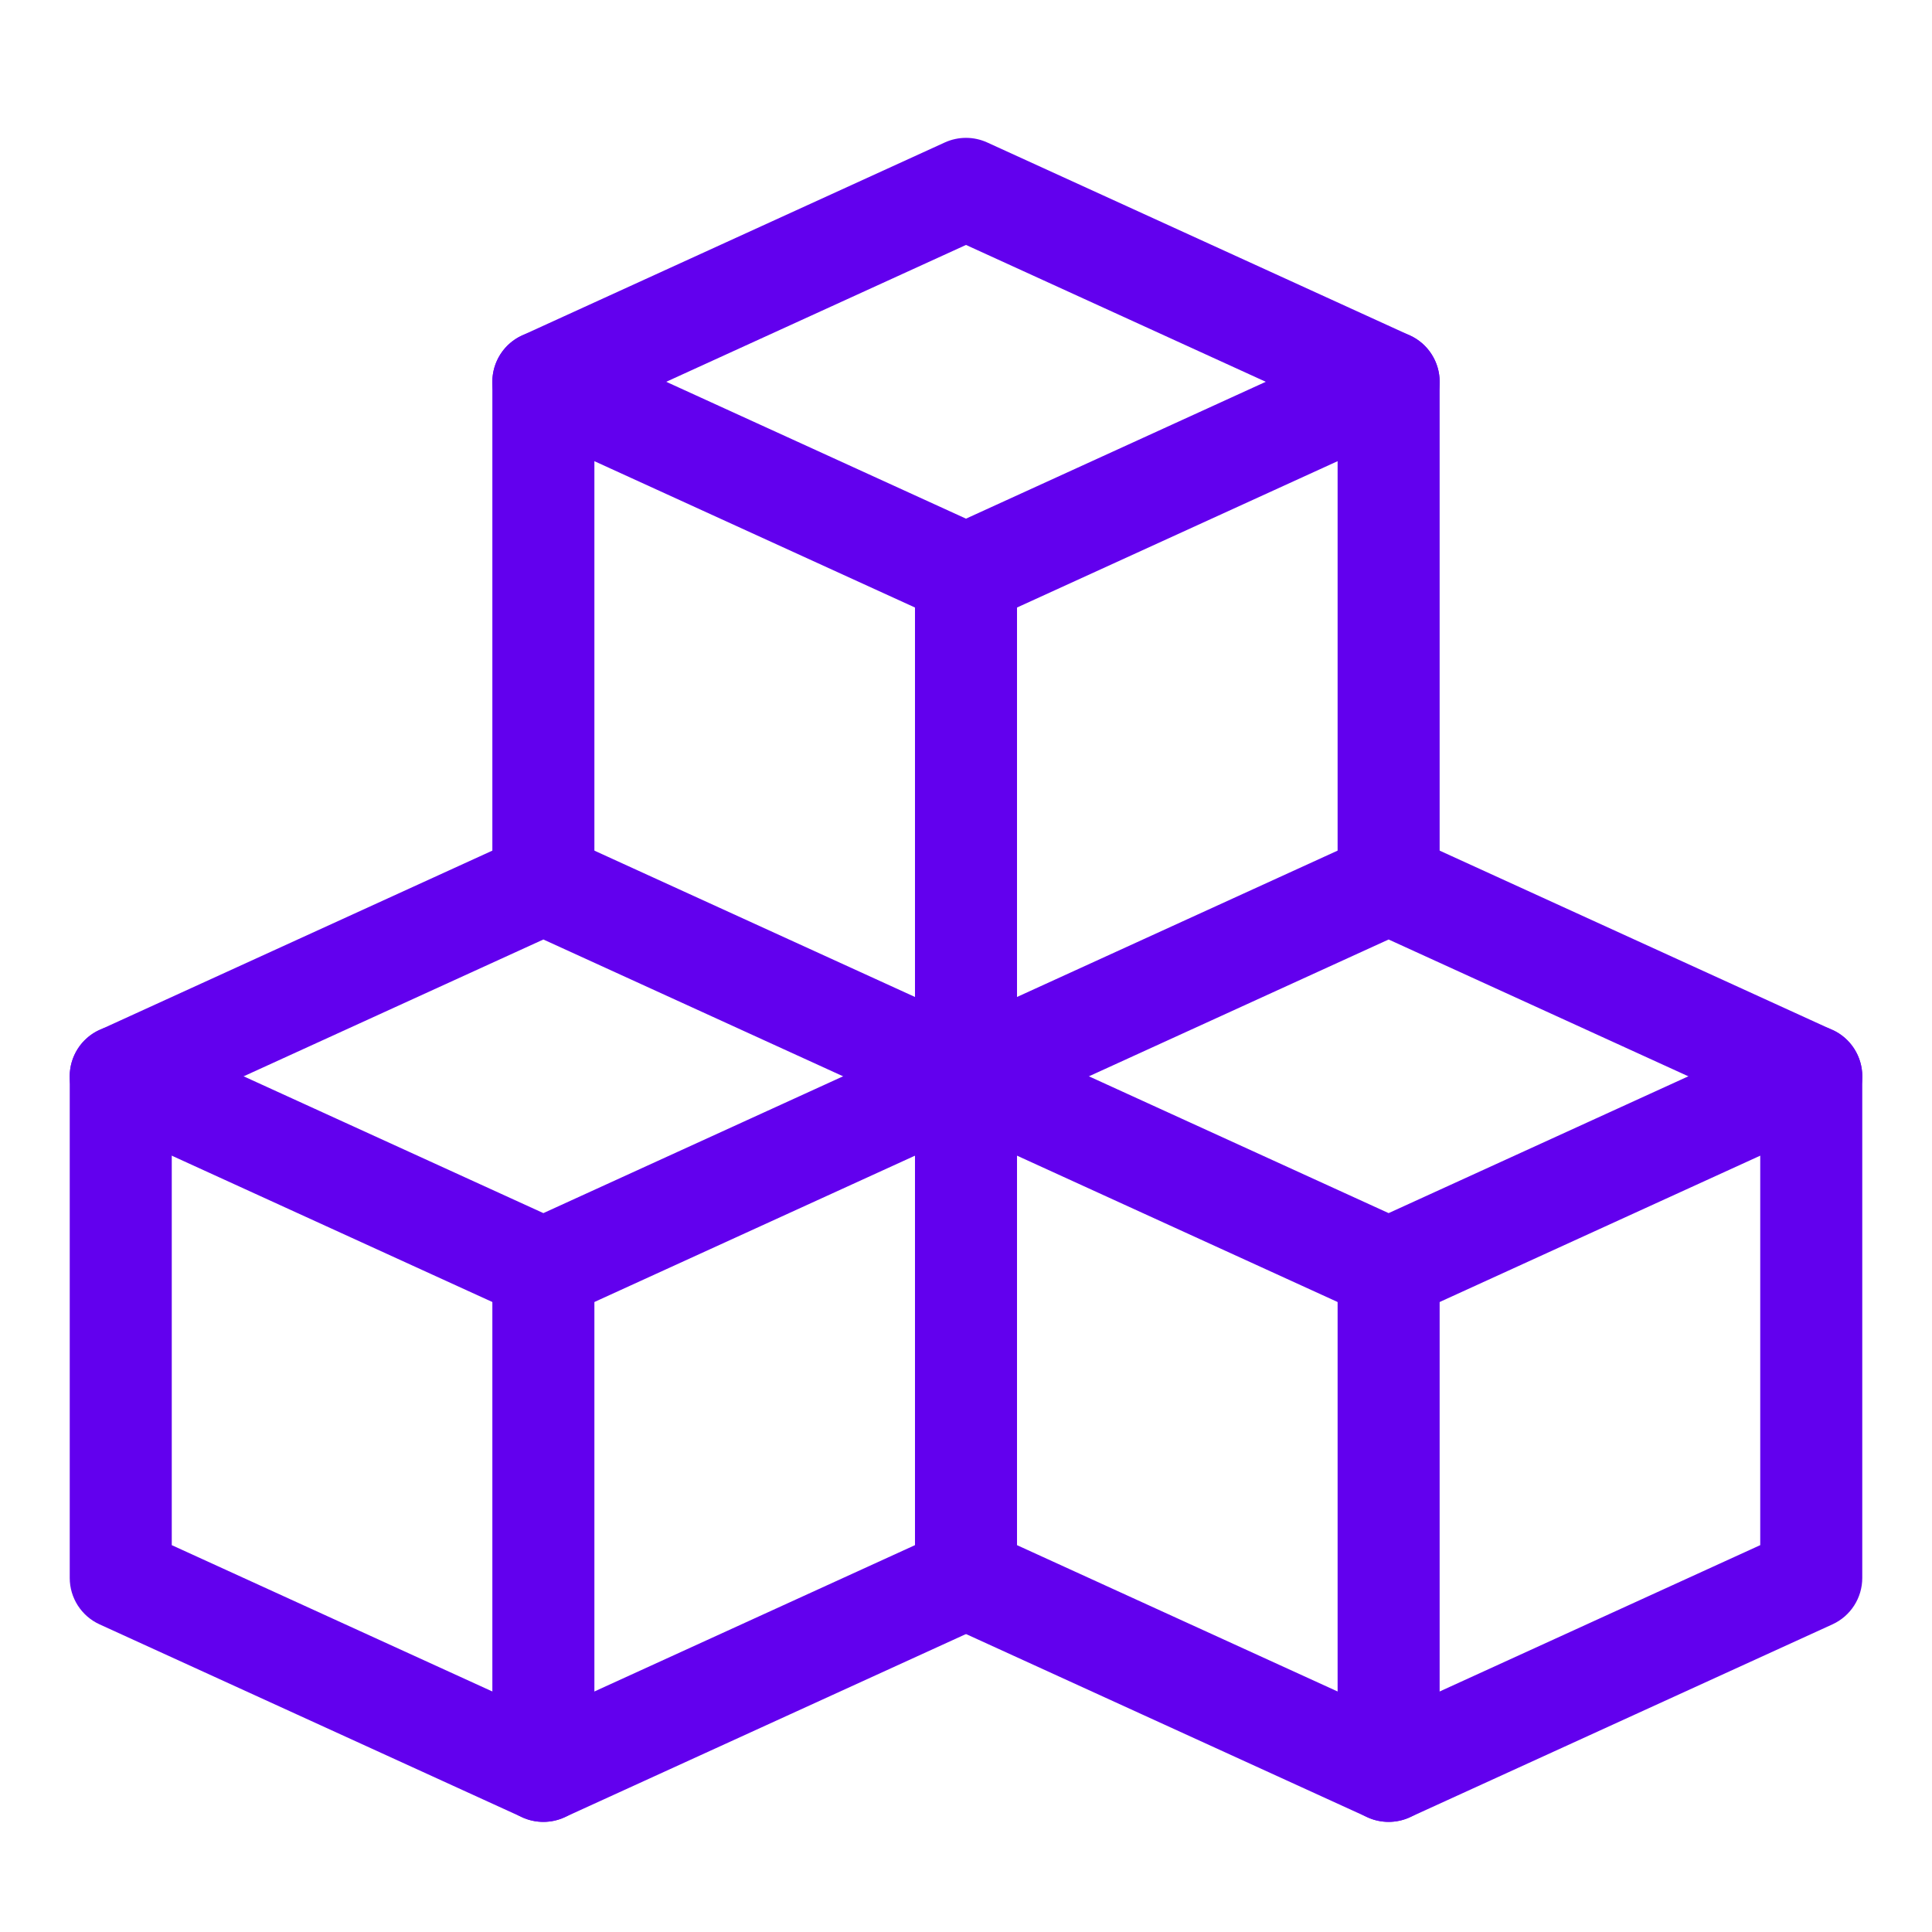
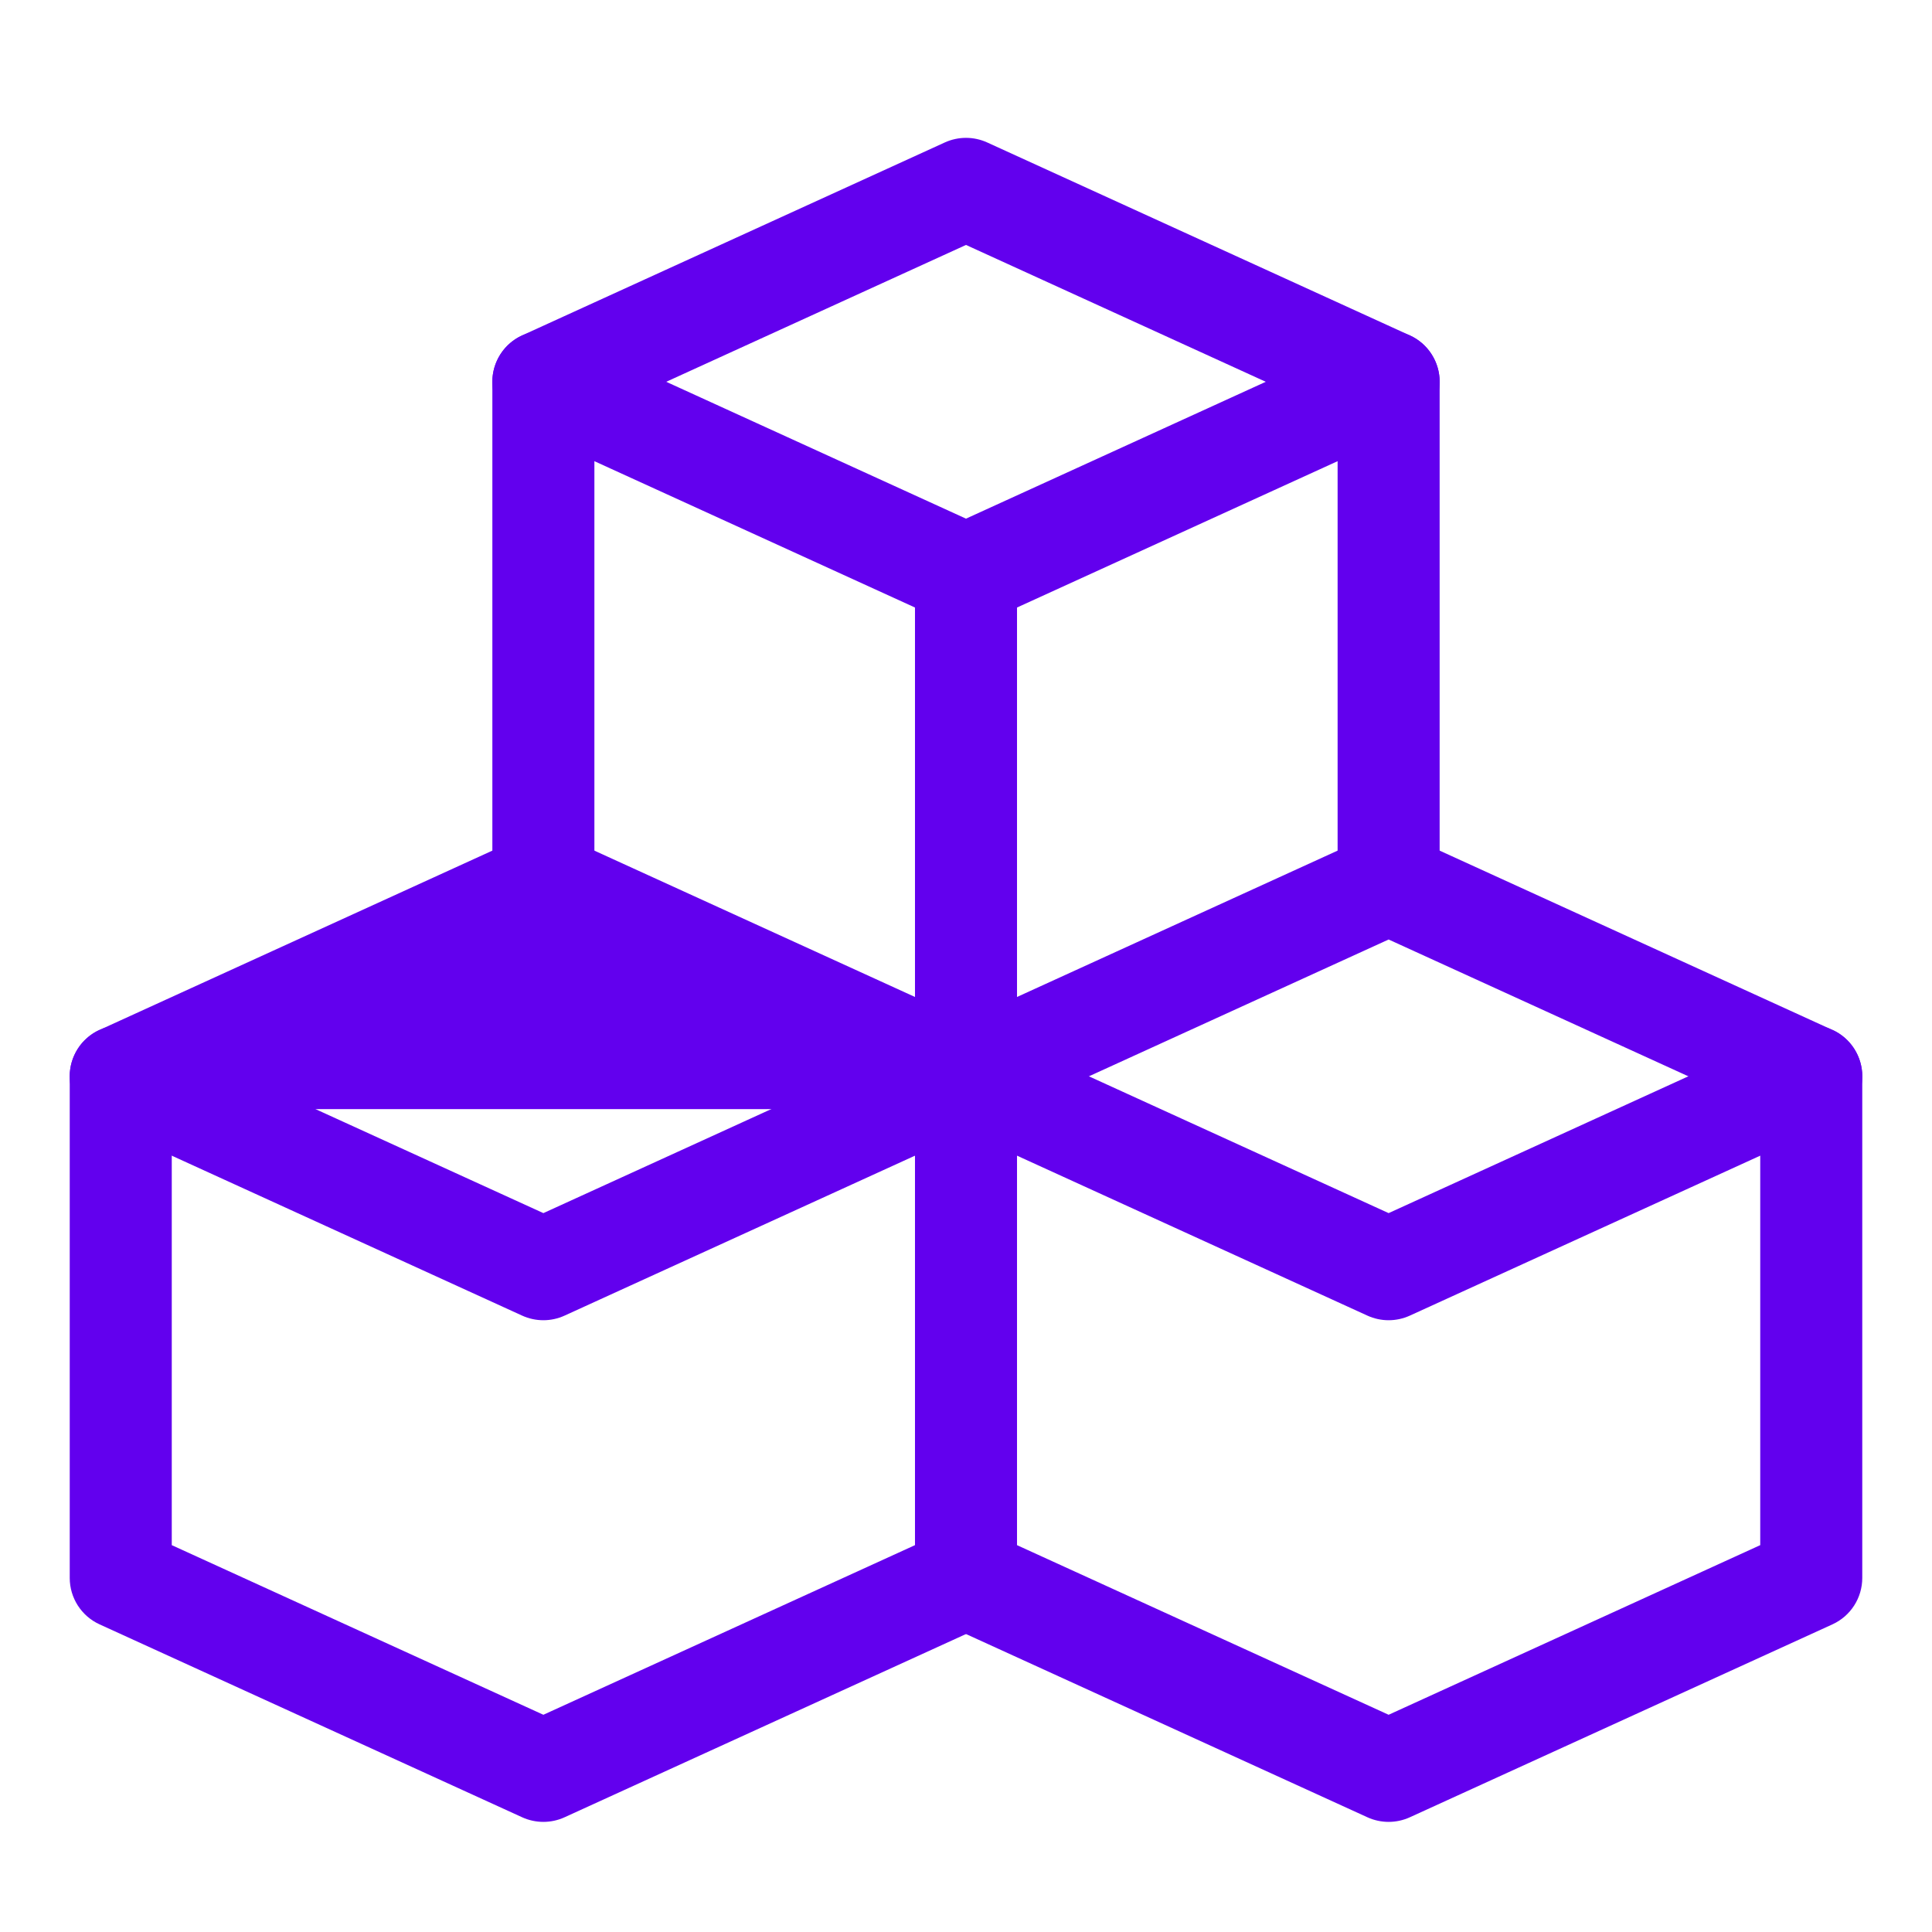
<svg xmlns="http://www.w3.org/2000/svg" width="64" height="64" viewBox="0 0 64 64" fill="none">
-   <path fill-rule="evenodd" clip-rule="evenodd" d="M18 40.355C18.933 40.355 19.69 41.112 19.69 42.045V58.662C19.69 59.595 18.933 60.352 18 60.352C17.066 60.352 16.31 59.595 16.31 58.662V42.045C16.31 41.112 17.066 40.355 18 40.355Z" fill="#6200EE" />
  <path fill-rule="evenodd" clip-rule="evenodd" d="M2.462 34.952C2.85 34.102 3.852 33.728 4.701 34.116L18 40.186L31.298 34.116C32.147 33.728 33.15 34.102 33.537 34.952C33.925 35.801 33.551 36.803 32.702 37.191L18.701 43.582C18.256 43.785 17.744 43.785 17.298 43.582L3.298 37.191C2.449 36.803 2.075 35.801 2.462 34.952Z" fill="#6200EE" />
-   <path fill-rule="evenodd" clip-rule="evenodd" d="M17.298 27.727C17.744 27.523 18.256 27.523 18.701 27.727L32.702 34.118C33.304 34.392 33.69 34.993 33.69 35.655V52.271C33.69 52.933 33.304 53.534 32.702 53.809L18.701 60.2C18.256 60.403 17.744 60.403 17.298 60.2L3.298 53.809C2.696 53.534 2.31 52.933 2.31 52.271V35.655C2.31 34.993 2.696 34.392 3.298 34.118L17.298 27.727ZM5.69 36.741V51.185L18 56.804L30.31 51.185V36.741L18 31.122L5.69 36.741Z" fill="#6200EE" />
-   <path fill-rule="evenodd" clip-rule="evenodd" d="M46 40.355C46.933 40.355 47.69 41.112 47.69 42.045V58.662C47.69 59.595 46.933 60.352 46 60.352C45.067 60.352 44.31 59.595 44.31 58.662V42.045C44.31 41.112 45.067 40.355 46 40.355Z" fill="#6200EE" />
+   <path fill-rule="evenodd" clip-rule="evenodd" d="M17.298 27.727C17.744 27.523 18.256 27.523 18.701 27.727L32.702 34.118C33.304 34.392 33.69 34.993 33.69 35.655V52.271C33.69 52.933 33.304 53.534 32.702 53.809L18.701 60.2C18.256 60.403 17.744 60.403 17.298 60.2L3.298 53.809C2.696 53.534 2.31 52.933 2.31 52.271V35.655C2.31 34.993 2.696 34.392 3.298 34.118L17.298 27.727ZM5.69 36.741V51.185L18 56.804L30.31 51.185V36.741L5.69 36.741Z" fill="#6200EE" />
  <path fill-rule="evenodd" clip-rule="evenodd" d="M30.463 34.952C30.85 34.102 31.853 33.728 32.702 34.116L46 40.186L59.298 34.116C60.148 33.728 61.15 34.102 61.538 34.952C61.925 35.801 61.551 36.803 60.702 37.191L46.702 43.582C46.256 43.785 45.744 43.785 45.298 43.582L31.298 37.191C30.449 36.803 30.075 35.801 30.463 34.952Z" fill="#6200EE" />
  <path fill-rule="evenodd" clip-rule="evenodd" d="M45.298 27.727C45.744 27.523 46.256 27.523 46.702 27.727L60.702 34.118C61.304 34.392 61.69 34.993 61.69 35.655V52.271C61.69 52.933 61.304 53.534 60.702 53.809L46.702 60.2C46.256 60.403 45.744 60.403 45.298 60.2L31.298 53.809C30.449 53.421 30.075 52.419 30.463 51.57C30.85 50.721 31.853 50.346 32.702 50.734L46 56.804L58.31 51.185V36.741L46 31.122L32.702 37.193C31.853 37.58 30.85 37.206 30.463 36.357C30.075 35.508 30.449 34.505 31.298 34.118L45.298 27.727Z" fill="#6200EE" />
  <path fill-rule="evenodd" clip-rule="evenodd" d="M32 17.348C32.933 17.348 33.69 18.104 33.69 19.038V35.654C33.69 36.587 32.933 37.344 32 37.344C31.067 37.344 30.31 36.587 30.31 35.654V19.038C30.31 18.104 31.067 17.348 32 17.348Z" fill="#6200EE" />
  <path fill-rule="evenodd" clip-rule="evenodd" d="M16.463 11.946C16.85 11.097 17.853 10.723 18.702 11.11L32 17.181L45.298 11.11C46.148 10.723 47.15 11.097 47.538 11.946C47.925 12.795 47.551 13.797 46.702 14.185L32.702 20.576C32.256 20.779 31.744 20.779 31.298 20.576L17.298 14.185C16.449 13.797 16.075 12.795 16.463 11.946Z" fill="#6200EE" />
  <path fill-rule="evenodd" clip-rule="evenodd" d="M31.298 4.719C31.744 4.516 32.256 4.516 32.702 4.719L46.702 11.11C47.304 11.385 47.69 11.986 47.69 12.647V29.264C47.69 30.197 46.933 30.953 46 30.953C45.066 30.953 44.31 30.197 44.31 29.264V13.734L32 8.114L19.69 13.734V29.264C19.69 30.197 18.933 30.953 18 30.953C17.066 30.953 16.31 30.197 16.31 29.264V12.647C16.31 11.986 16.696 11.385 17.298 11.11L31.298 4.719Z" fill="#6200EE" />
</svg>